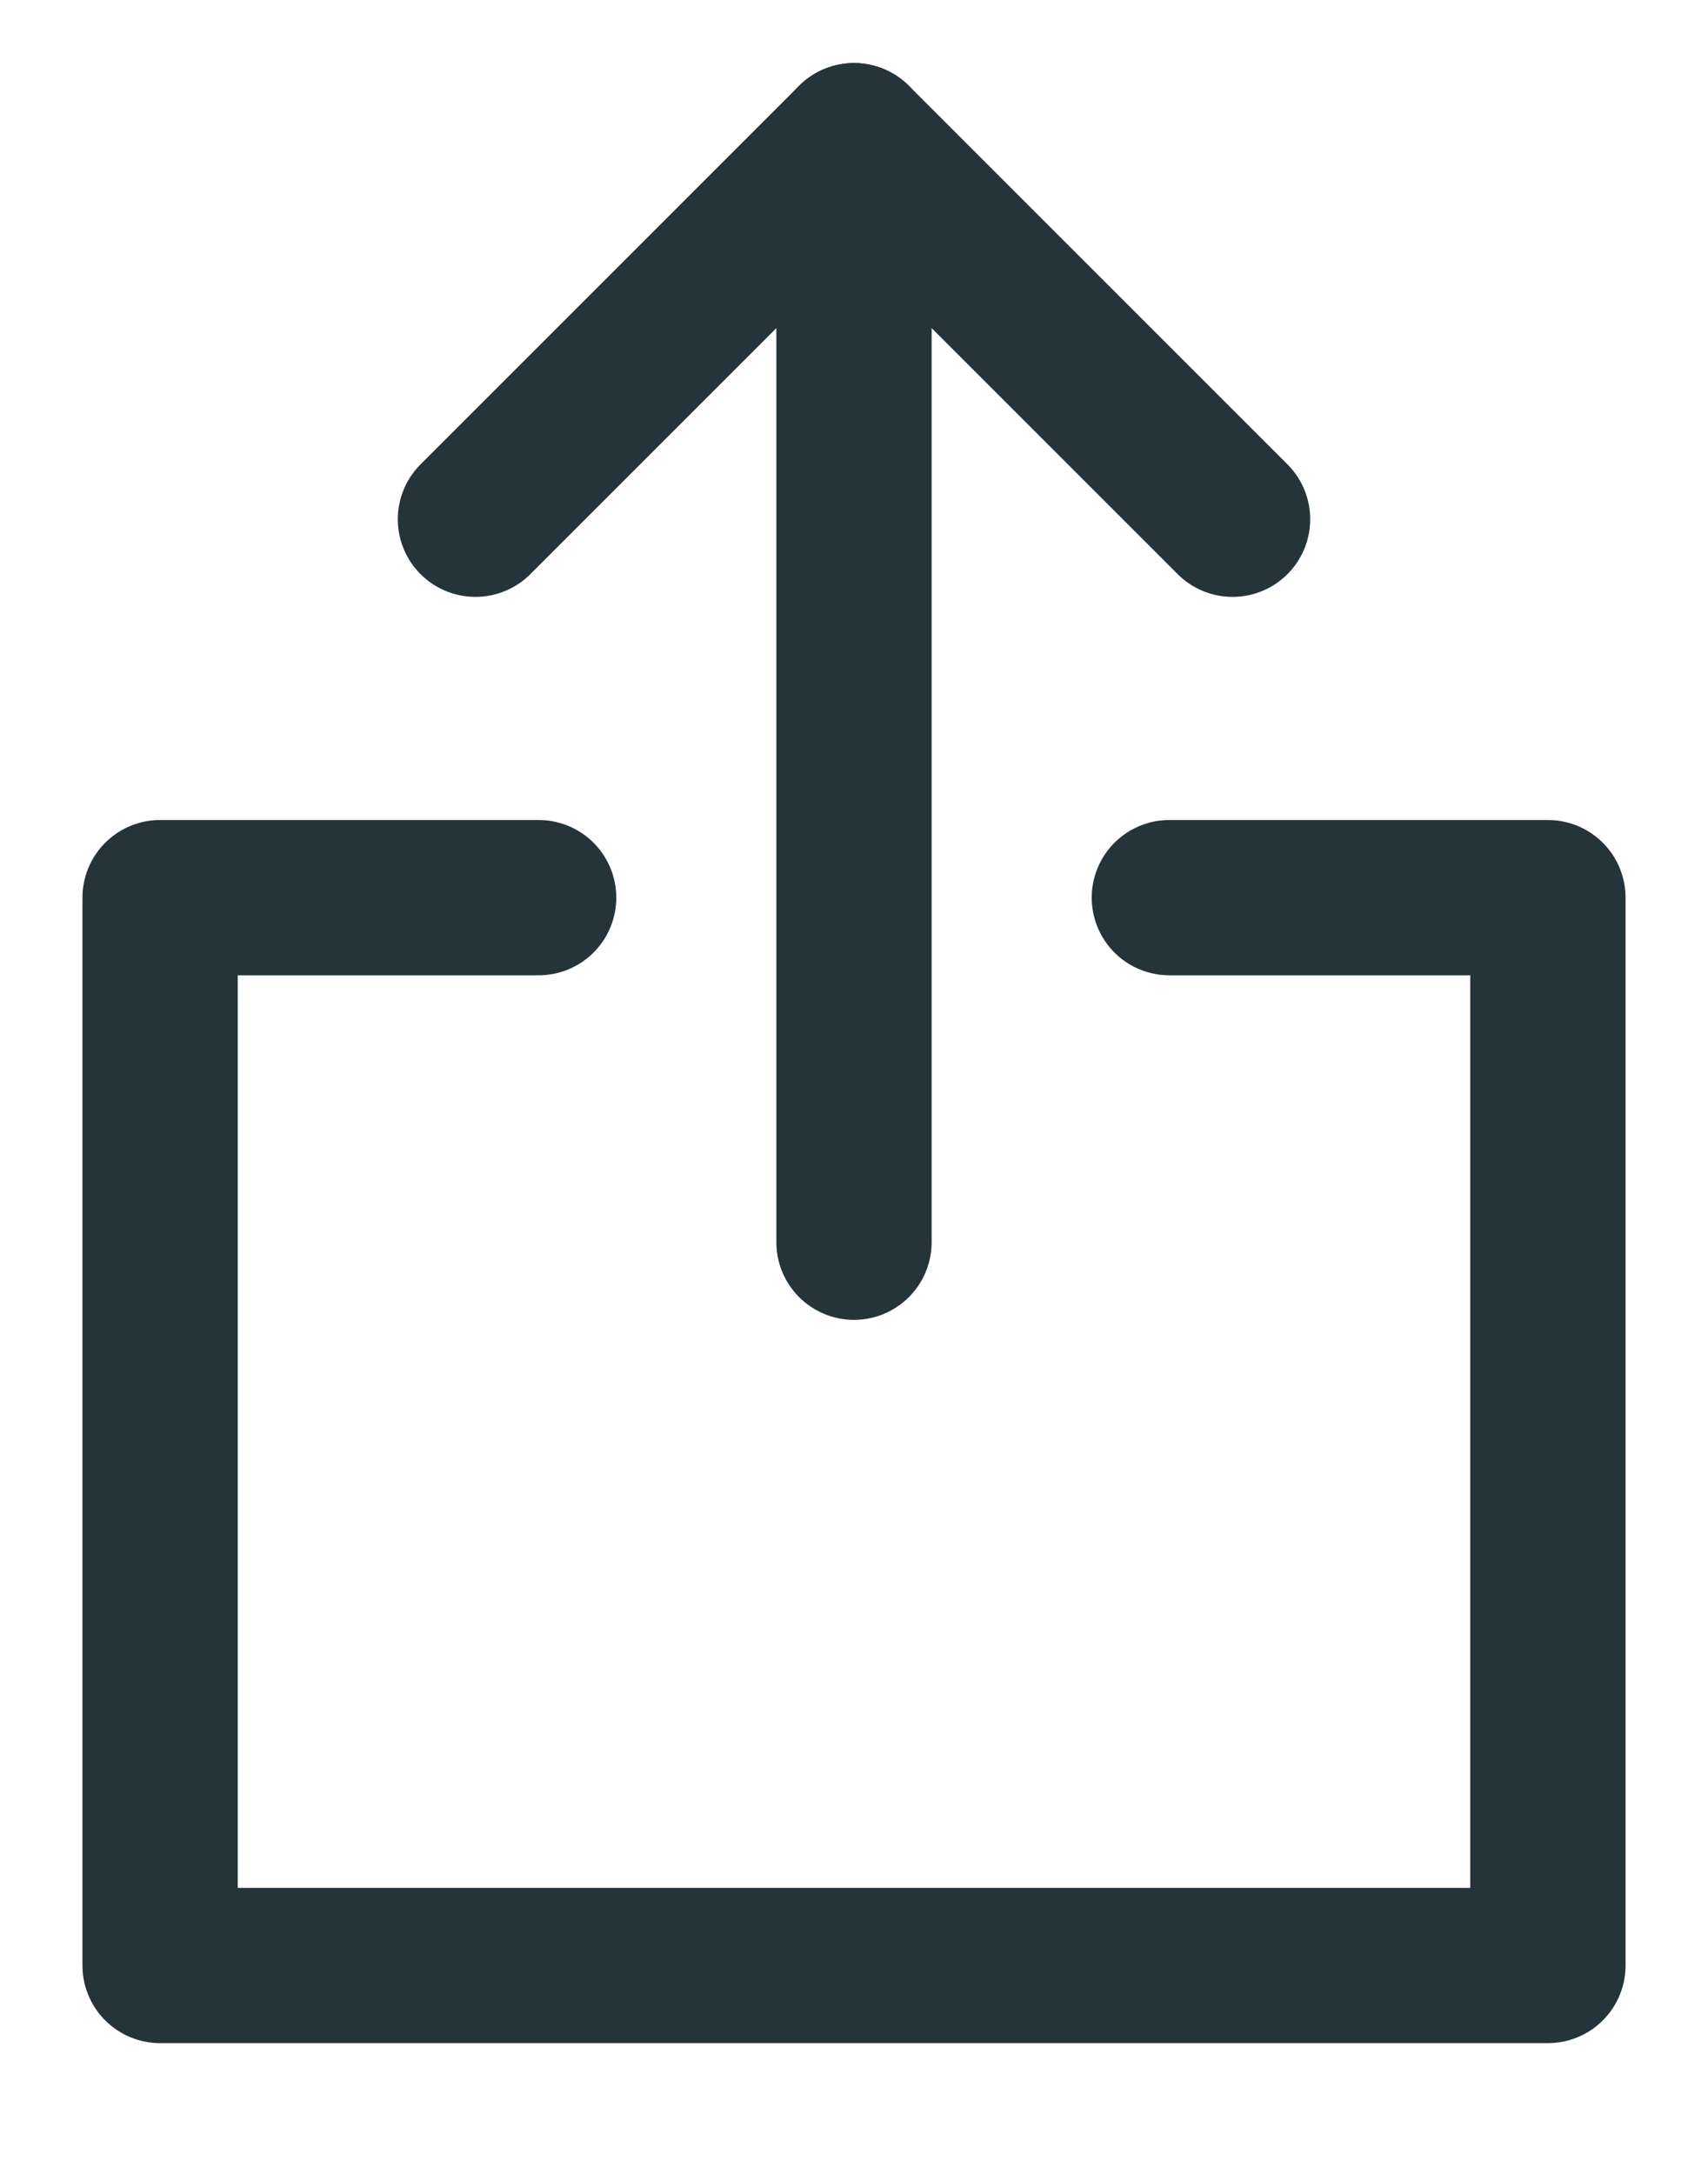
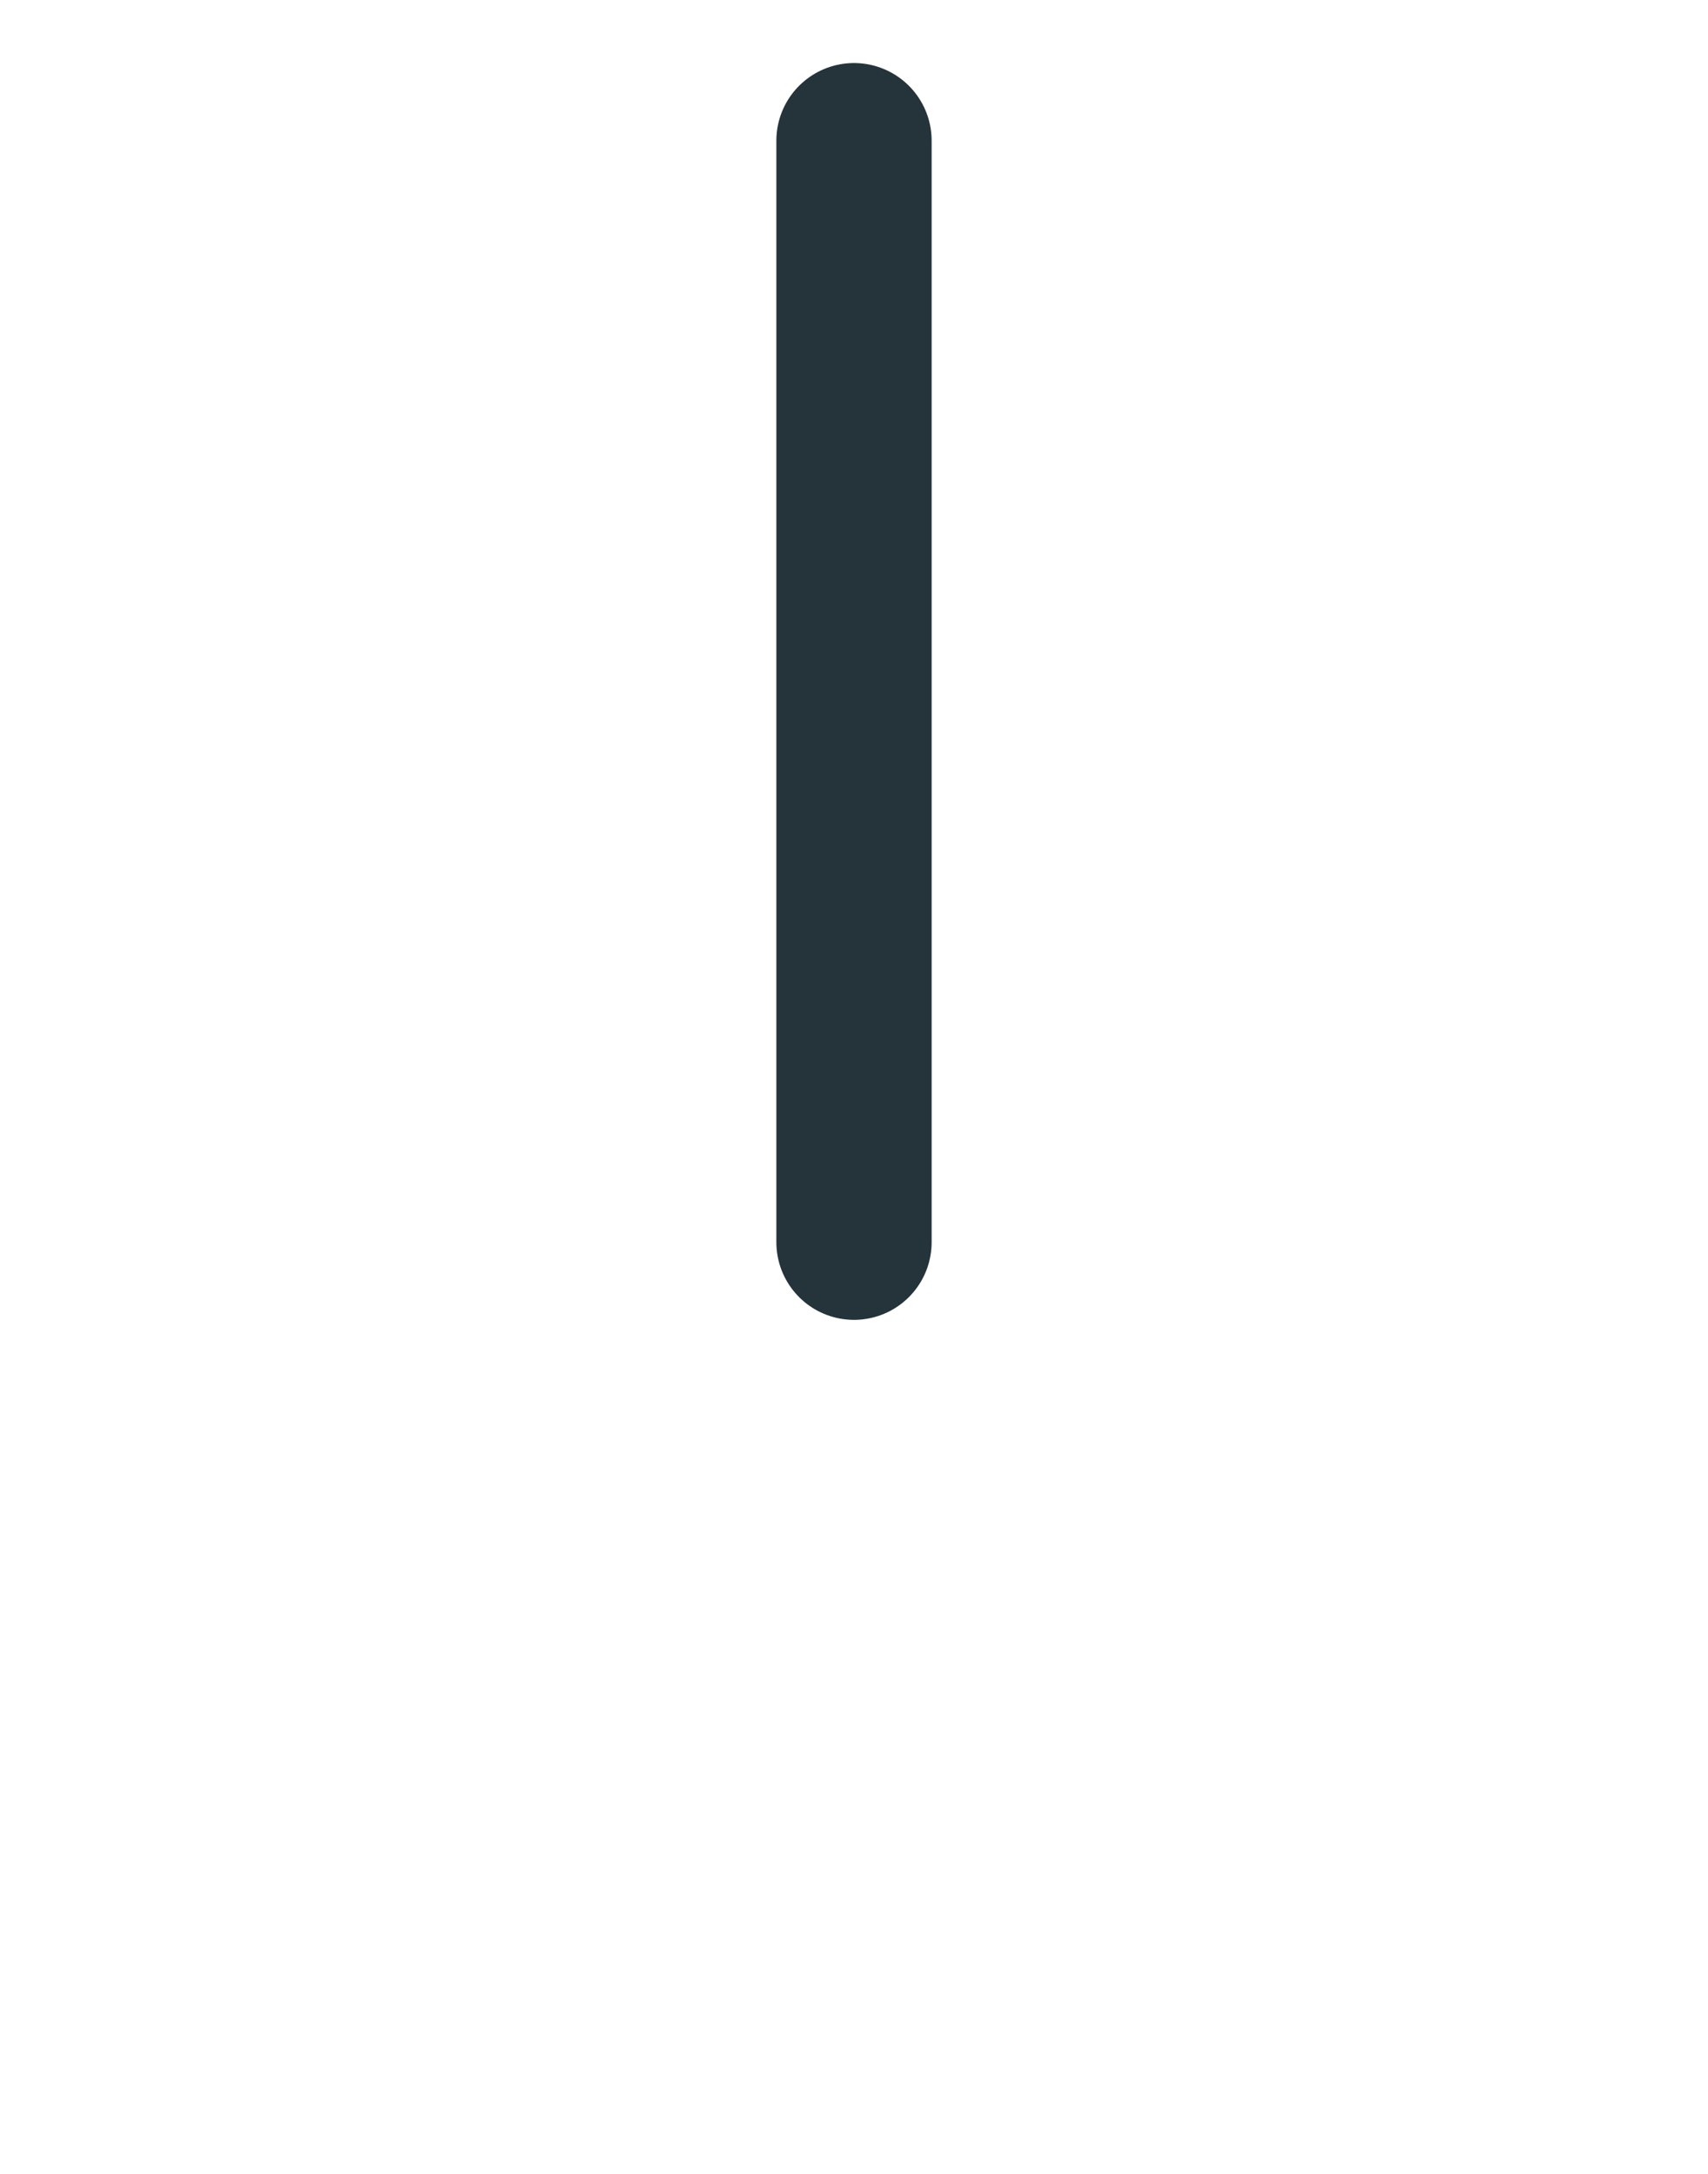
<svg xmlns="http://www.w3.org/2000/svg" width="11" height="14" viewBox="0 0 11 14" fill="none">
-   <path d="M3.062 3.344L5.5 0.906L7.938 3.344" stroke="#25333A" stroke-linecap="round" stroke-linejoin="round" />
  <path d="M5.5 0.906V8" stroke="#25333A" stroke-linecap="round" stroke-linejoin="round" />
-   <path d="M7.531 5.781H9.969V12.658H1.031V5.781C1.031 5.781 2.517 5.781 3.469 5.781" stroke="#25333A" stroke-linecap="round" stroke-linejoin="round" />
</svg>